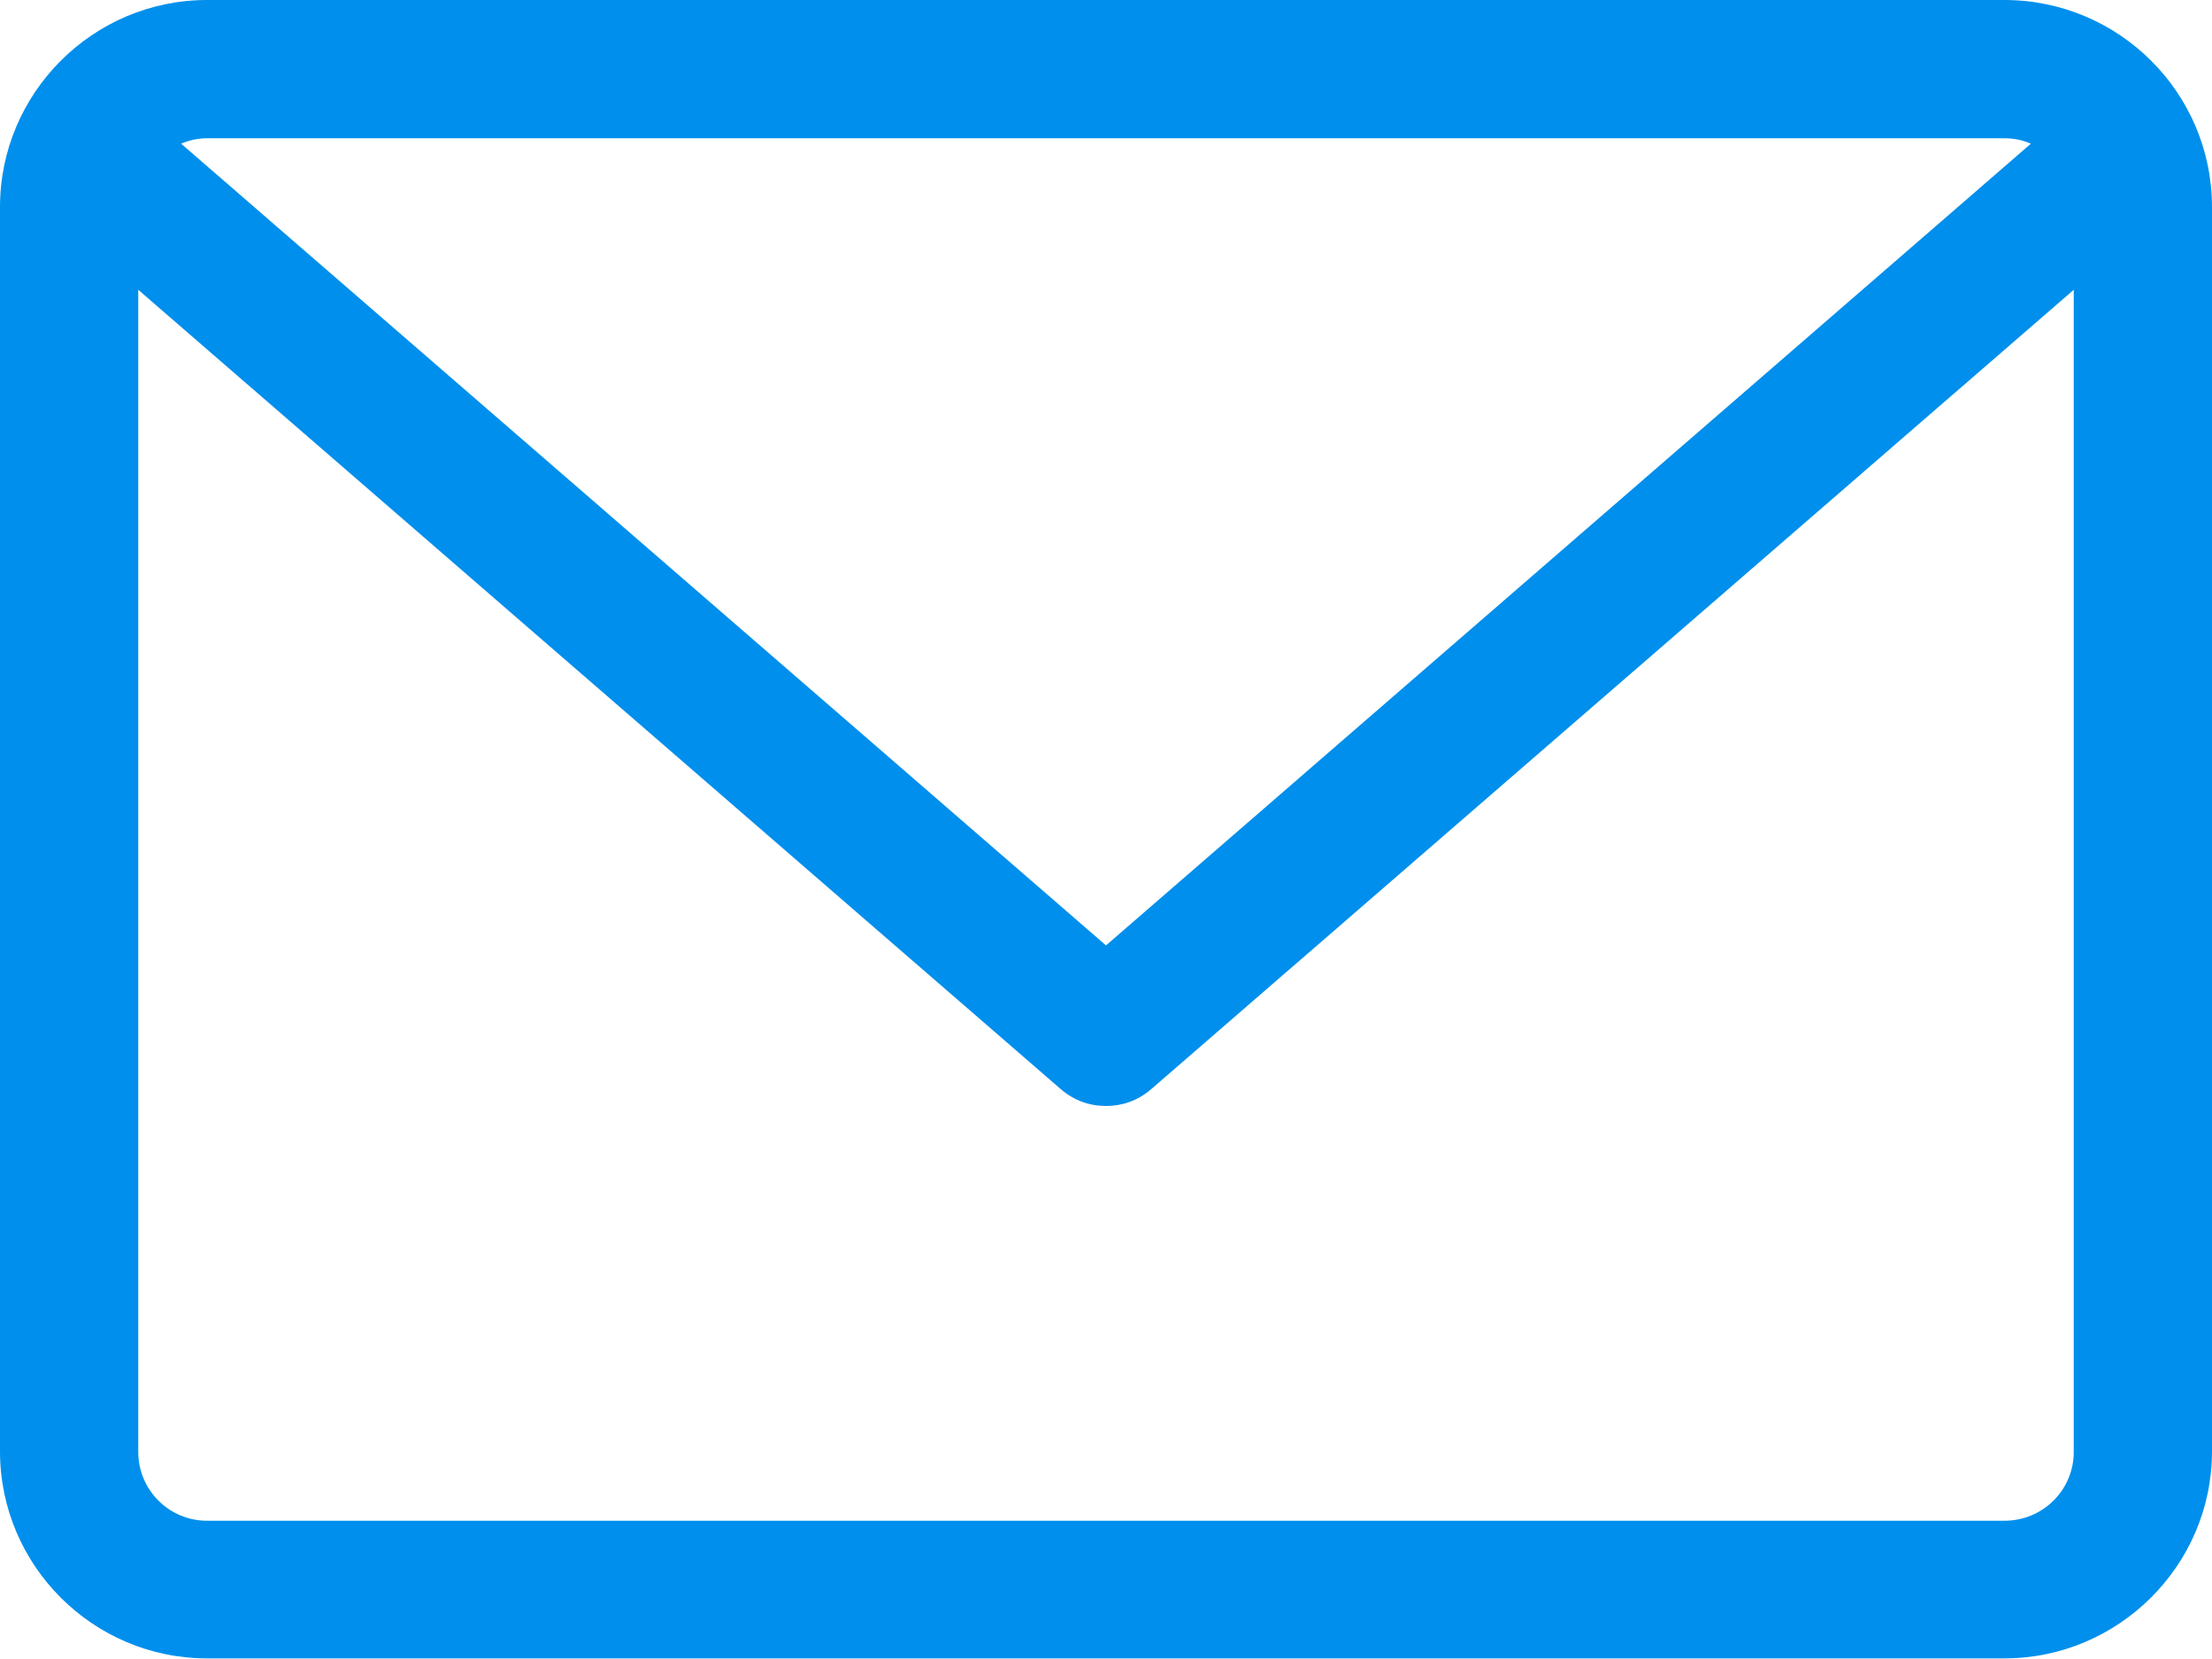
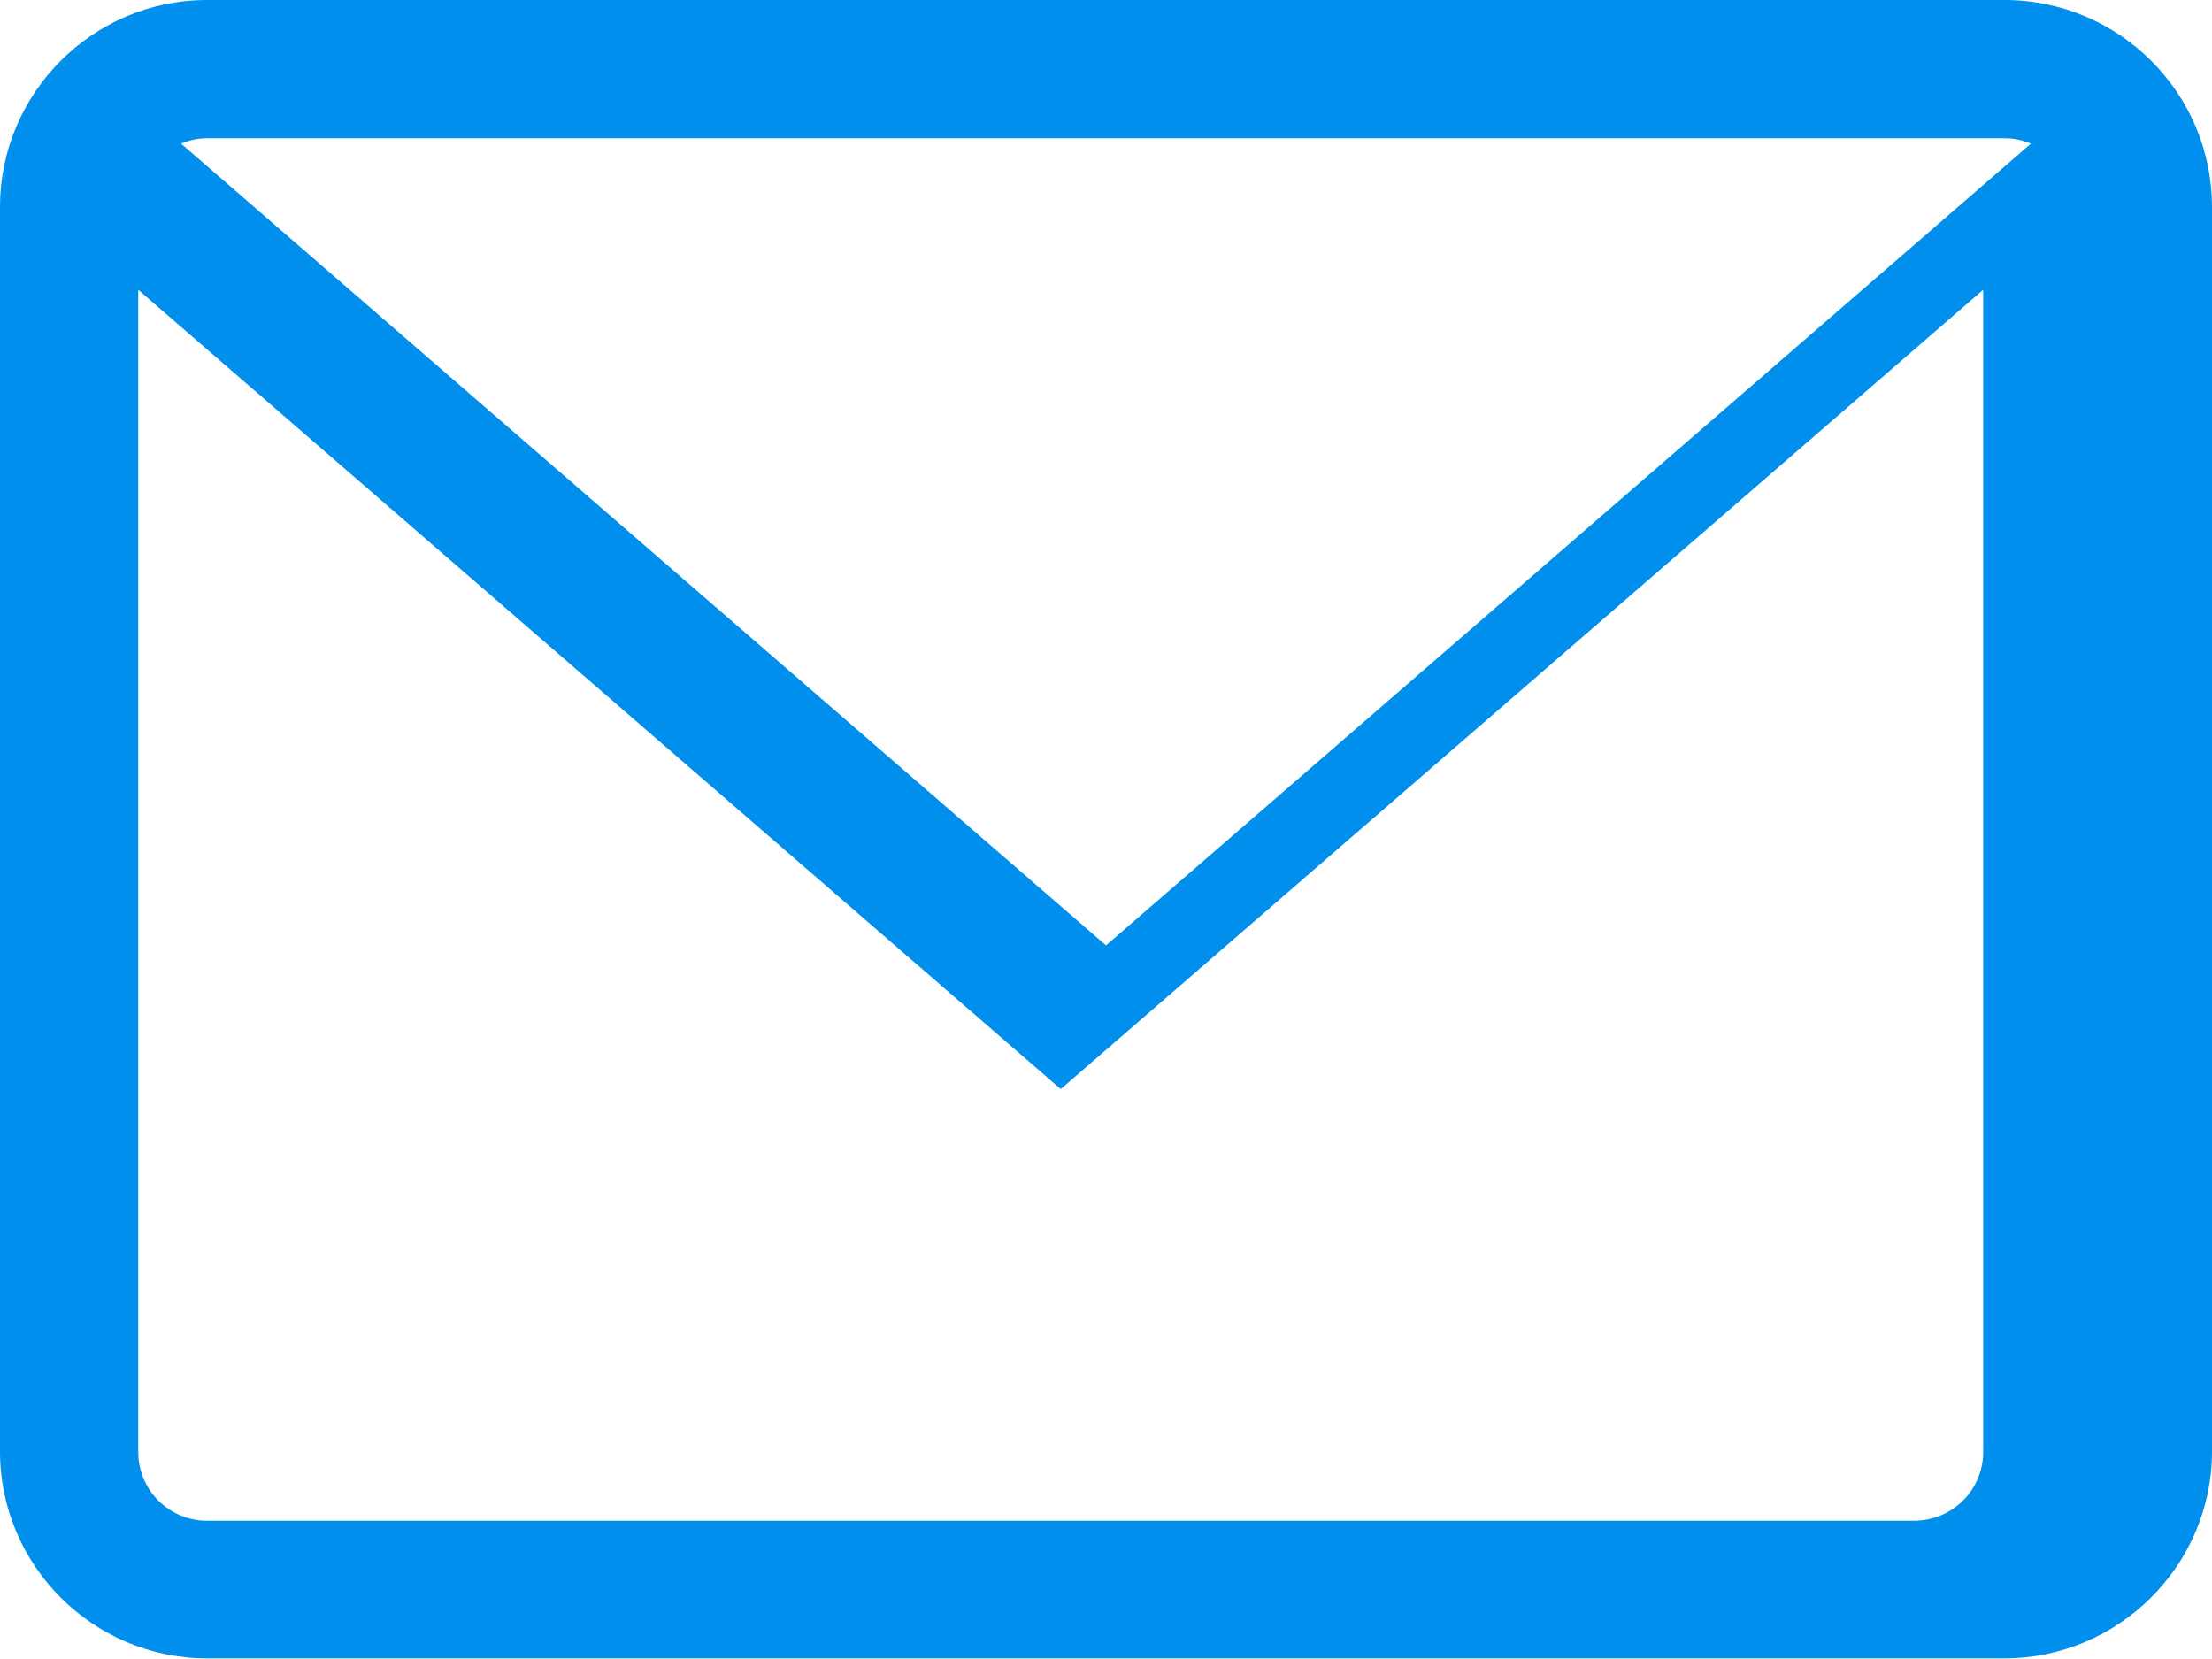
<svg xmlns="http://www.w3.org/2000/svg" xml:space="preserve" width="0.312in" height="0.234in" version="1.1" style="shape-rendering:geometricPrecision; text-rendering:geometricPrecision; image-rendering:optimizeQuality; fill-rule:evenodd; clip-rule:evenodd" viewBox="0 0 36.64 27.48">
  <defs>
    <style type="text/css">
   
    .fil0 {fill:#008FEC;fill-rule:nonzero}
   
  </style>
  </defs>
  <g id="Layer_x0020_1">
-     <path id="event-details-icon-06.svg" class="fil0" d="M33.2 0l-29.77 0c-1.89,0 -3.43,1.54 -3.43,3.43l0 20.61c0,1.89 1.54,3.43 3.43,3.43l29.77 0c1.89,0 3.44,-1.54 3.44,-3.43l0 -20.61c0,-1.89 -1.54,-3.43 -3.44,-3.43zm0 2.29c0.16,0 0.3,0.03 0.44,0.09l-15.32 13.28 -15.32 -13.28c0.14,-0.06 0.28,-0.09 0.44,-0.09l29.77 0zm0 22.9l-29.77 0c-0.63,0 -1.14,-0.51 -1.14,-1.14l0 -19.25 15.28 13.24c0.22,0.19 0.48,0.28 0.75,0.28 0.27,0 0.53,-0.09 0.75,-0.28l15.28 -13.24 0 19.25c0,0.63 -0.51,1.14 -1.15,1.14z" />
+     <path id="event-details-icon-06.svg" class="fil0" d="M33.2 0l-29.77 0c-1.89,0 -3.43,1.54 -3.43,3.43l0 20.61c0,1.89 1.54,3.43 3.43,3.43l29.77 0c1.89,0 3.44,-1.54 3.44,-3.43l0 -20.61c0,-1.89 -1.54,-3.43 -3.44,-3.43zm0 2.29c0.16,0 0.3,0.03 0.44,0.09l-15.32 13.28 -15.32 -13.28c0.14,-0.06 0.28,-0.09 0.44,-0.09l29.77 0zm0 22.9l-29.77 0c-0.63,0 -1.14,-0.51 -1.14,-1.14l0 -19.25 15.28 13.24l15.28 -13.24 0 19.25c0,0.63 -0.51,1.14 -1.15,1.14z" />
  </g>
</svg>